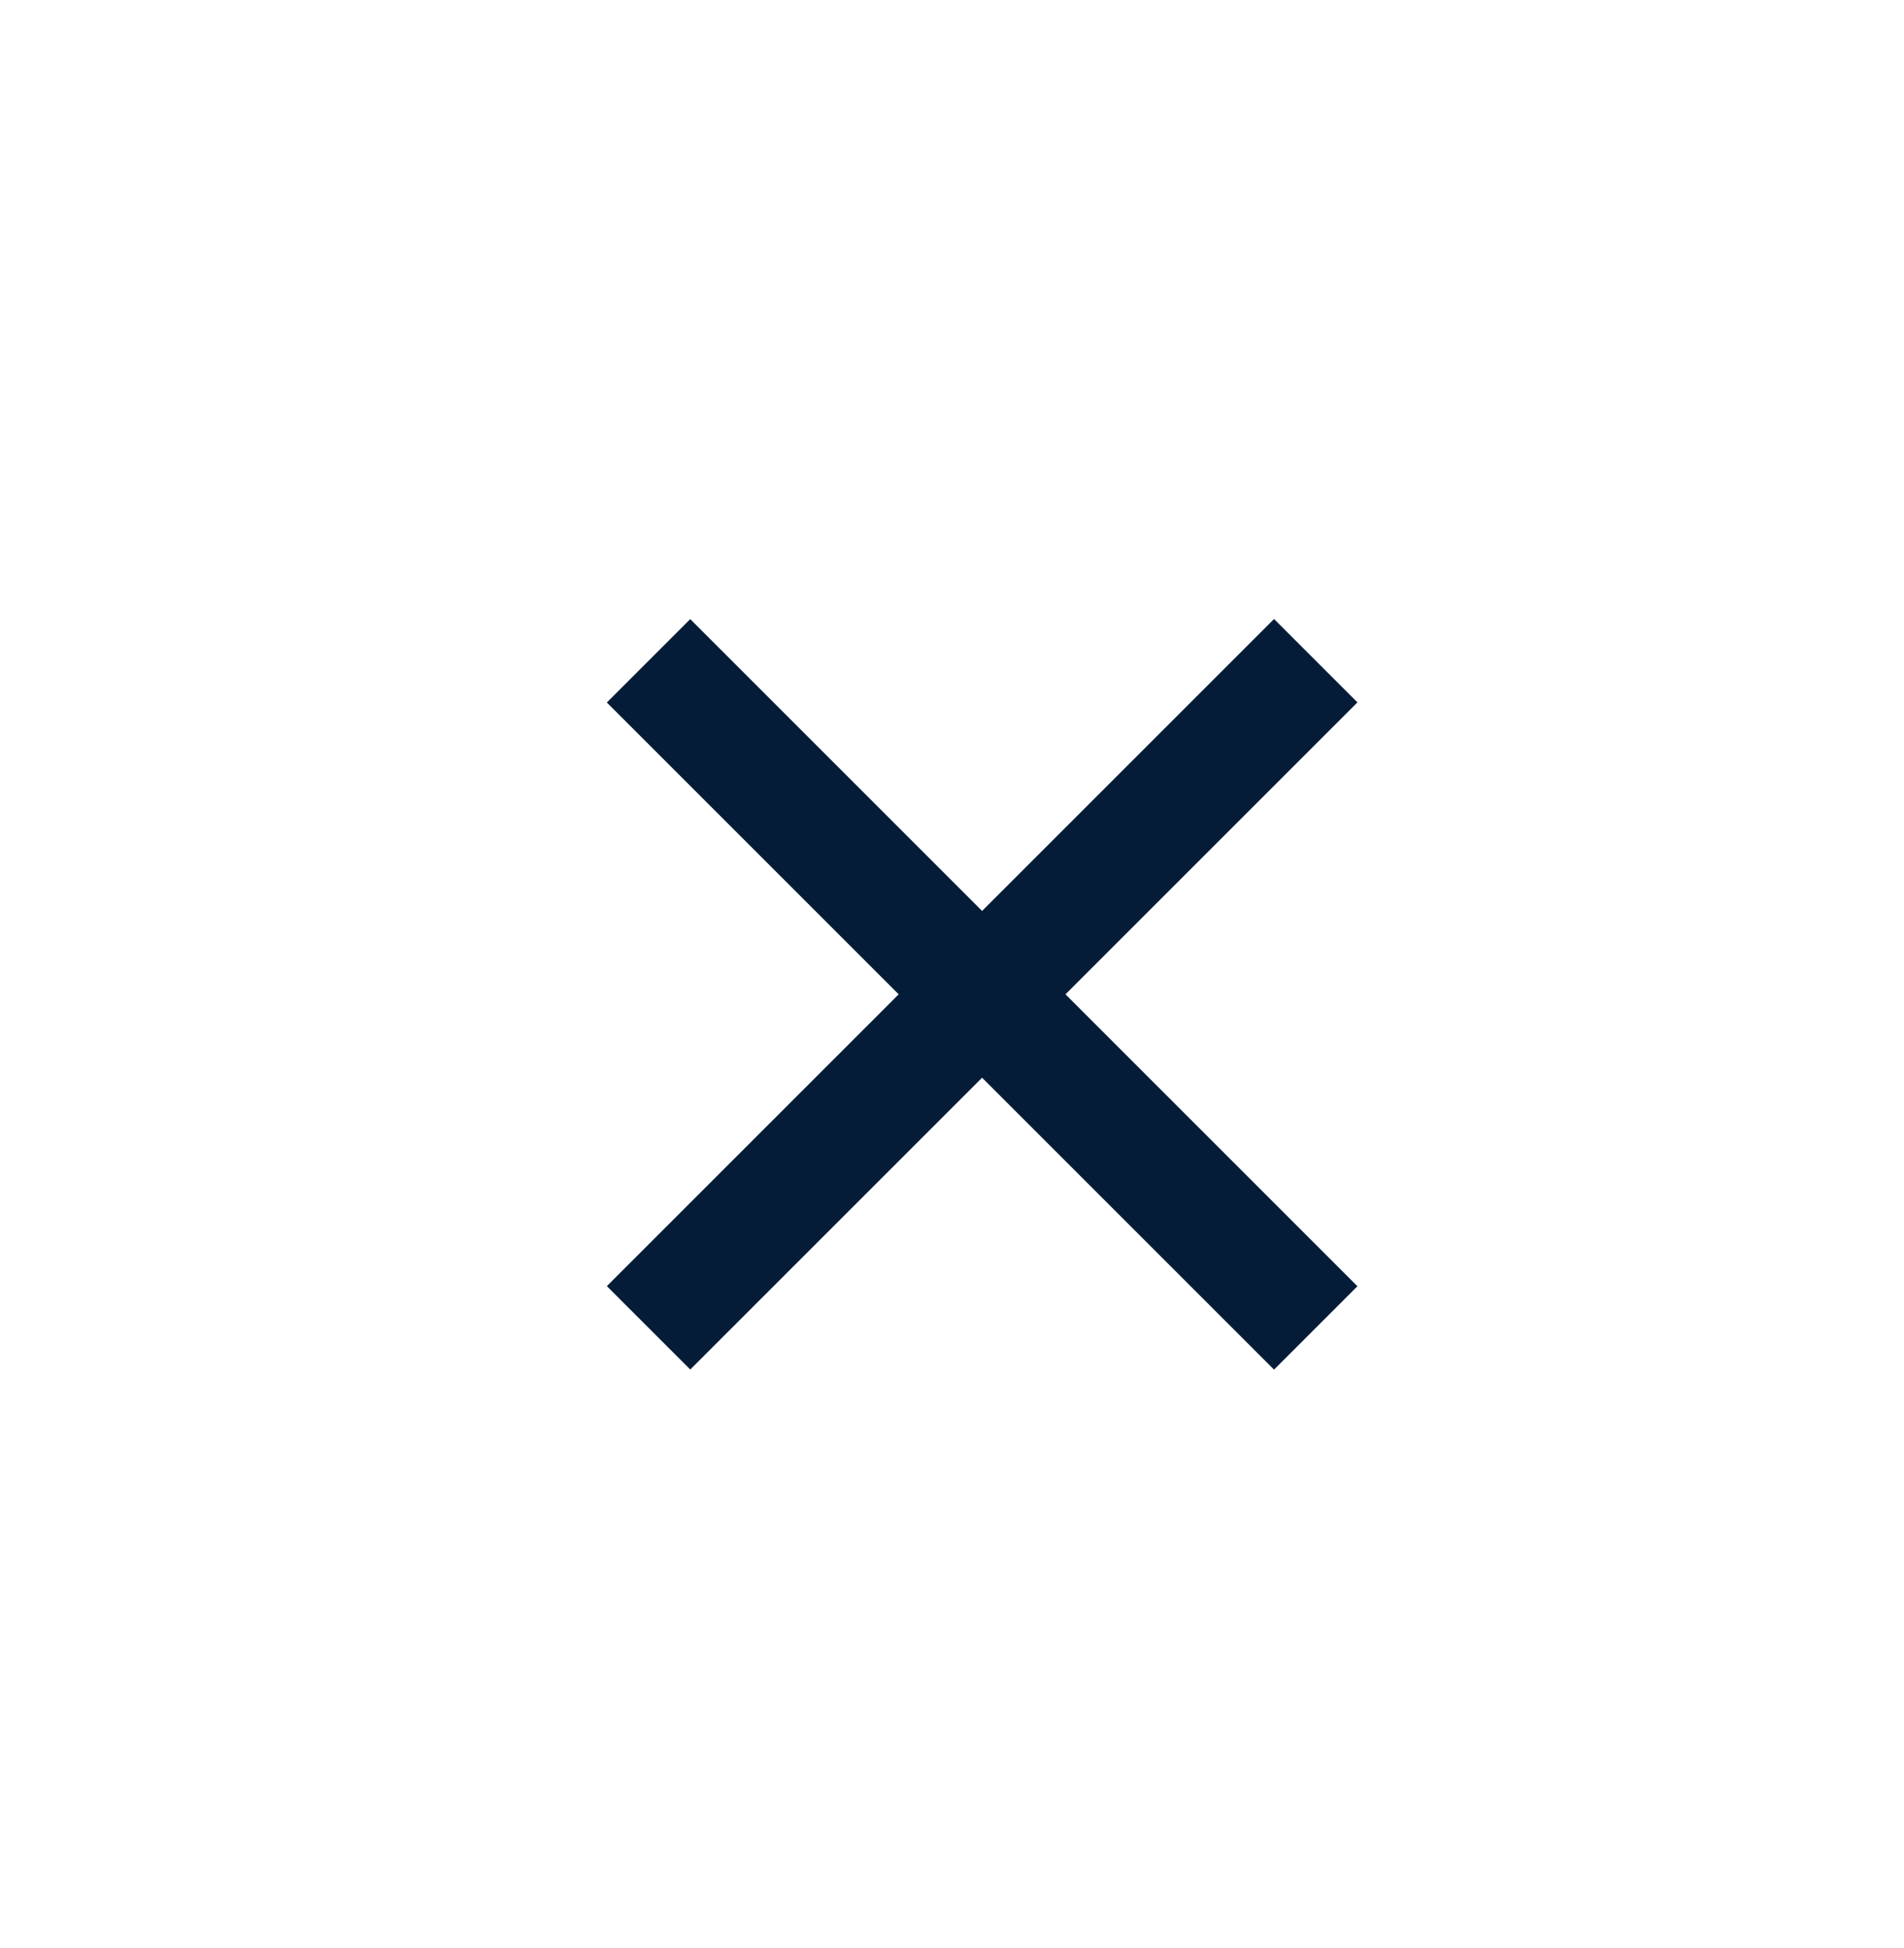
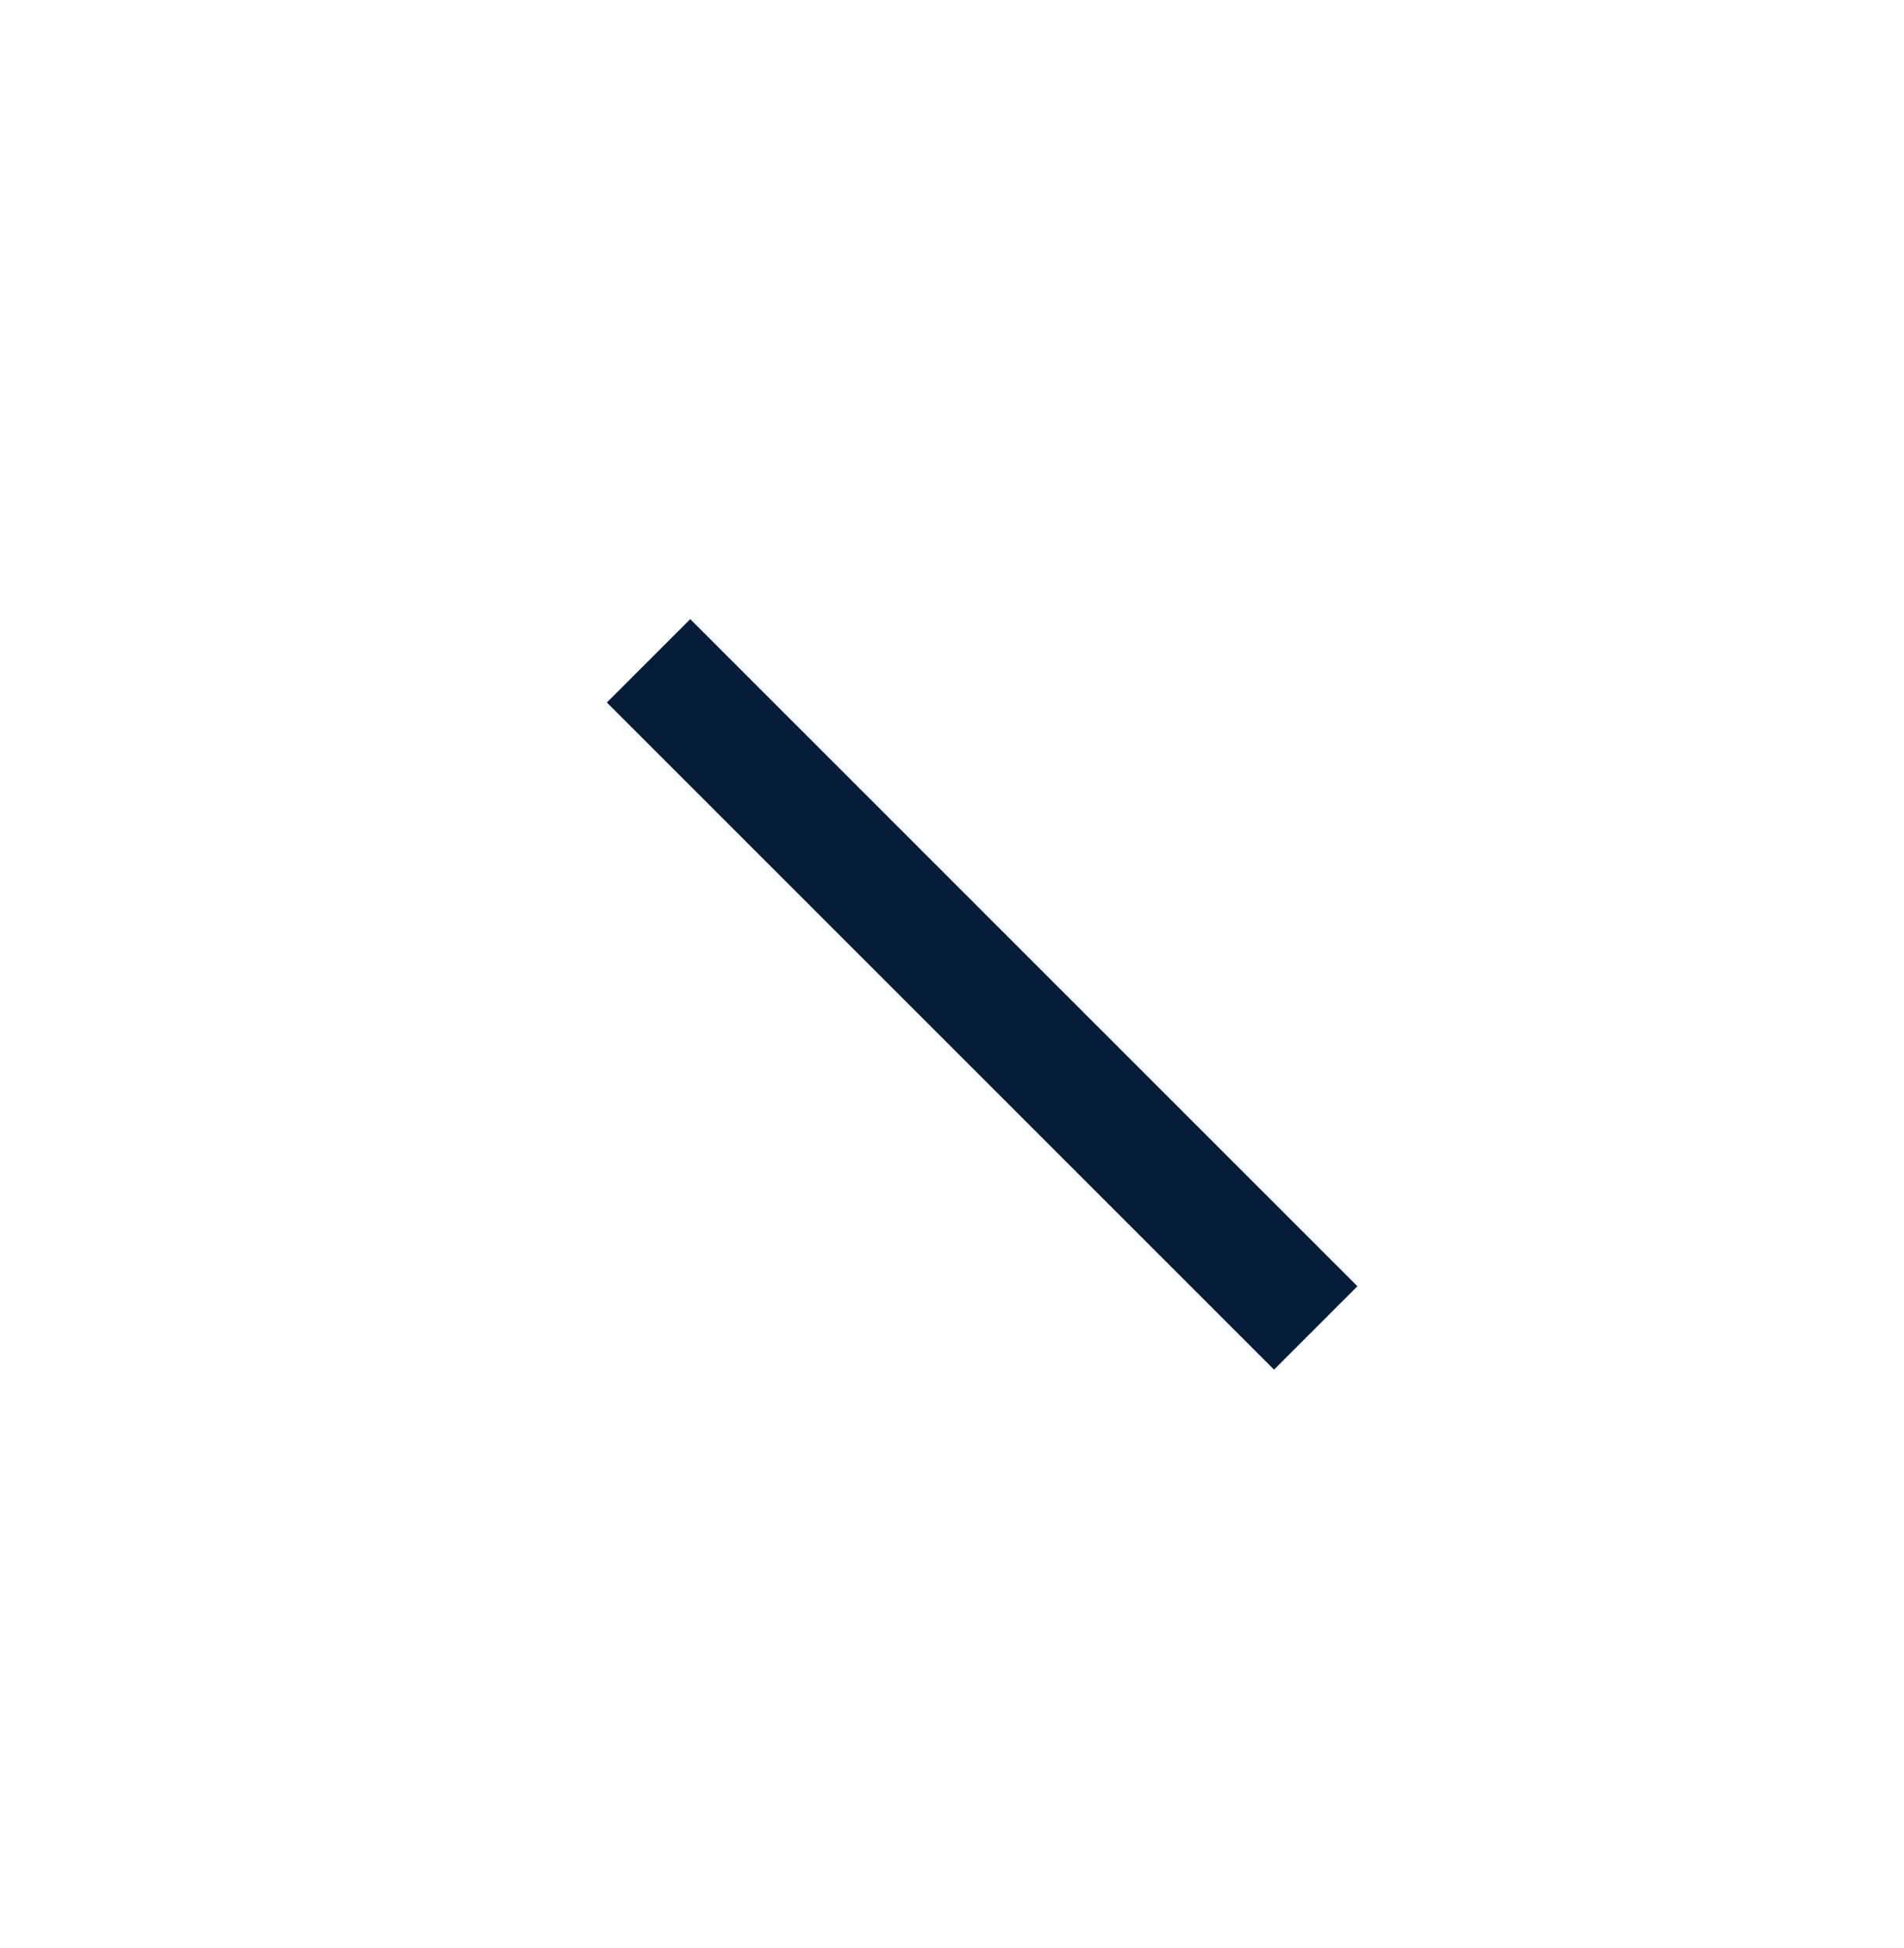
<svg xmlns="http://www.w3.org/2000/svg" width="43" height="44" viewBox="0 0 43 44" fill="none">
-   <rect width="21.312" height="2.664" transform="matrix(-0.707 0.707 0.707 0.707 28.773 13.981)" fill="#051C38" />
  <rect width="21.312" height="2.664" transform="matrix(-0.707 -0.707 -0.707 0.707 30.656 29.051)" fill="#051C38" />
</svg>